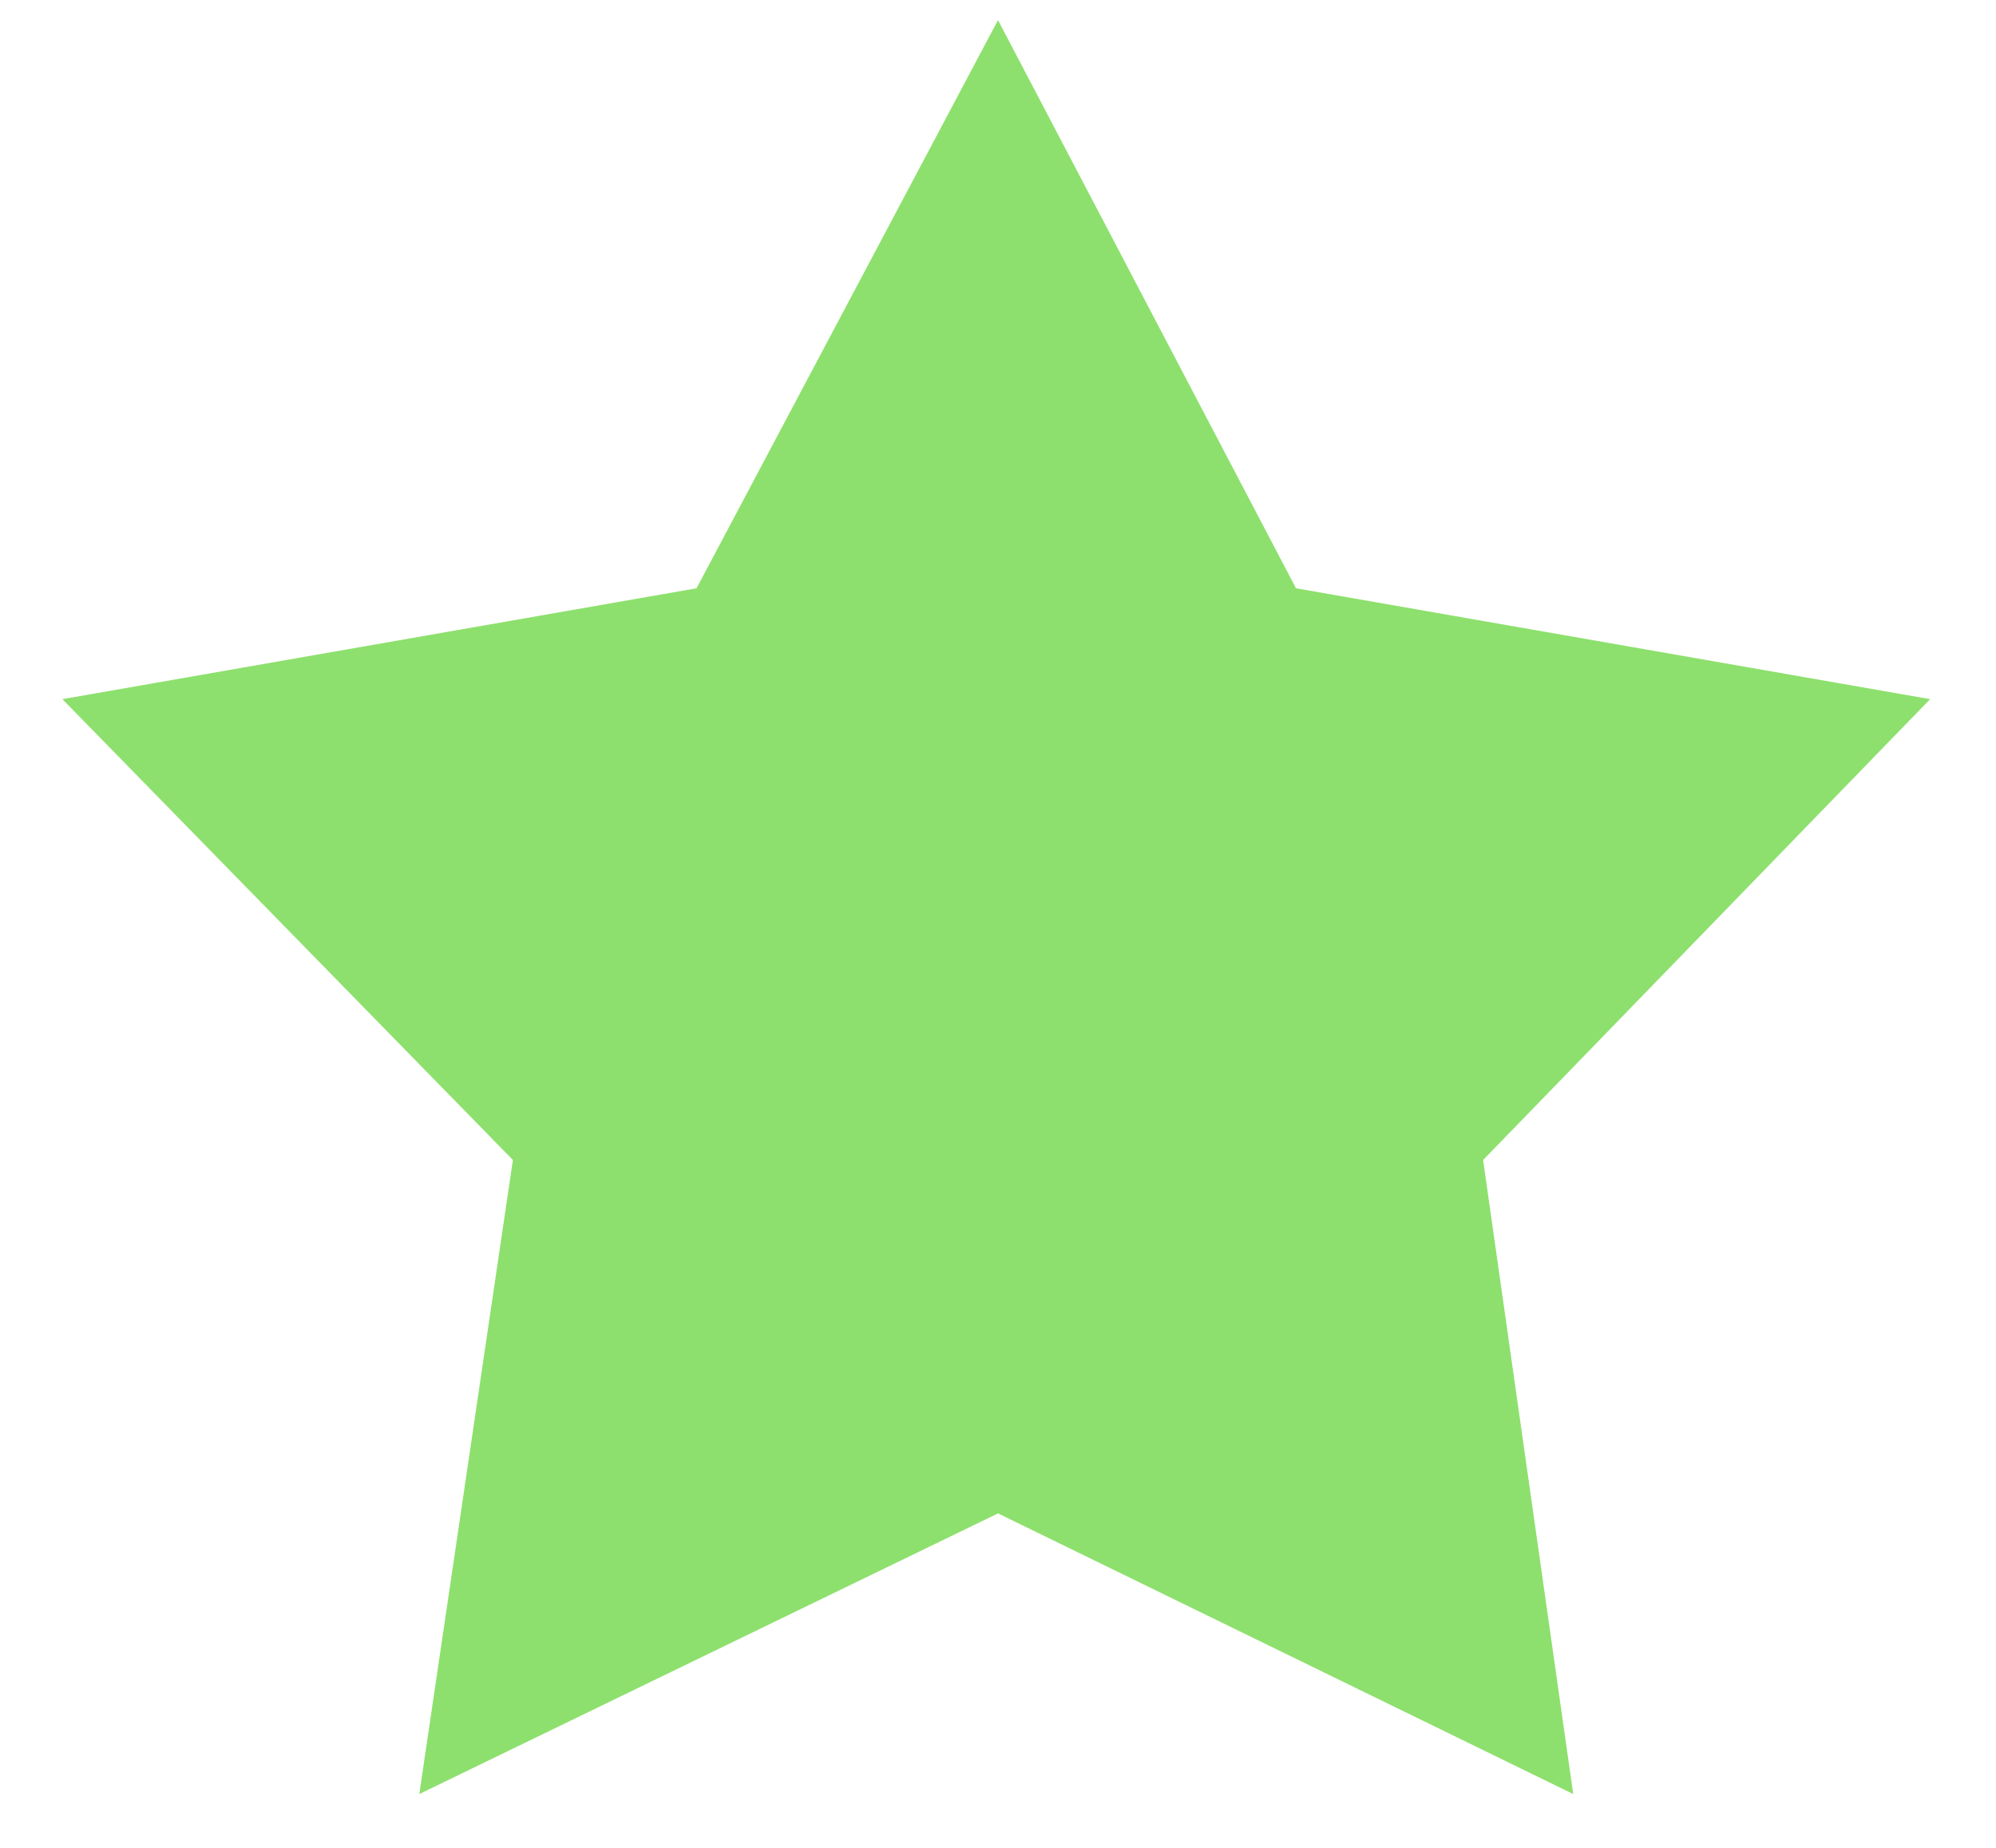
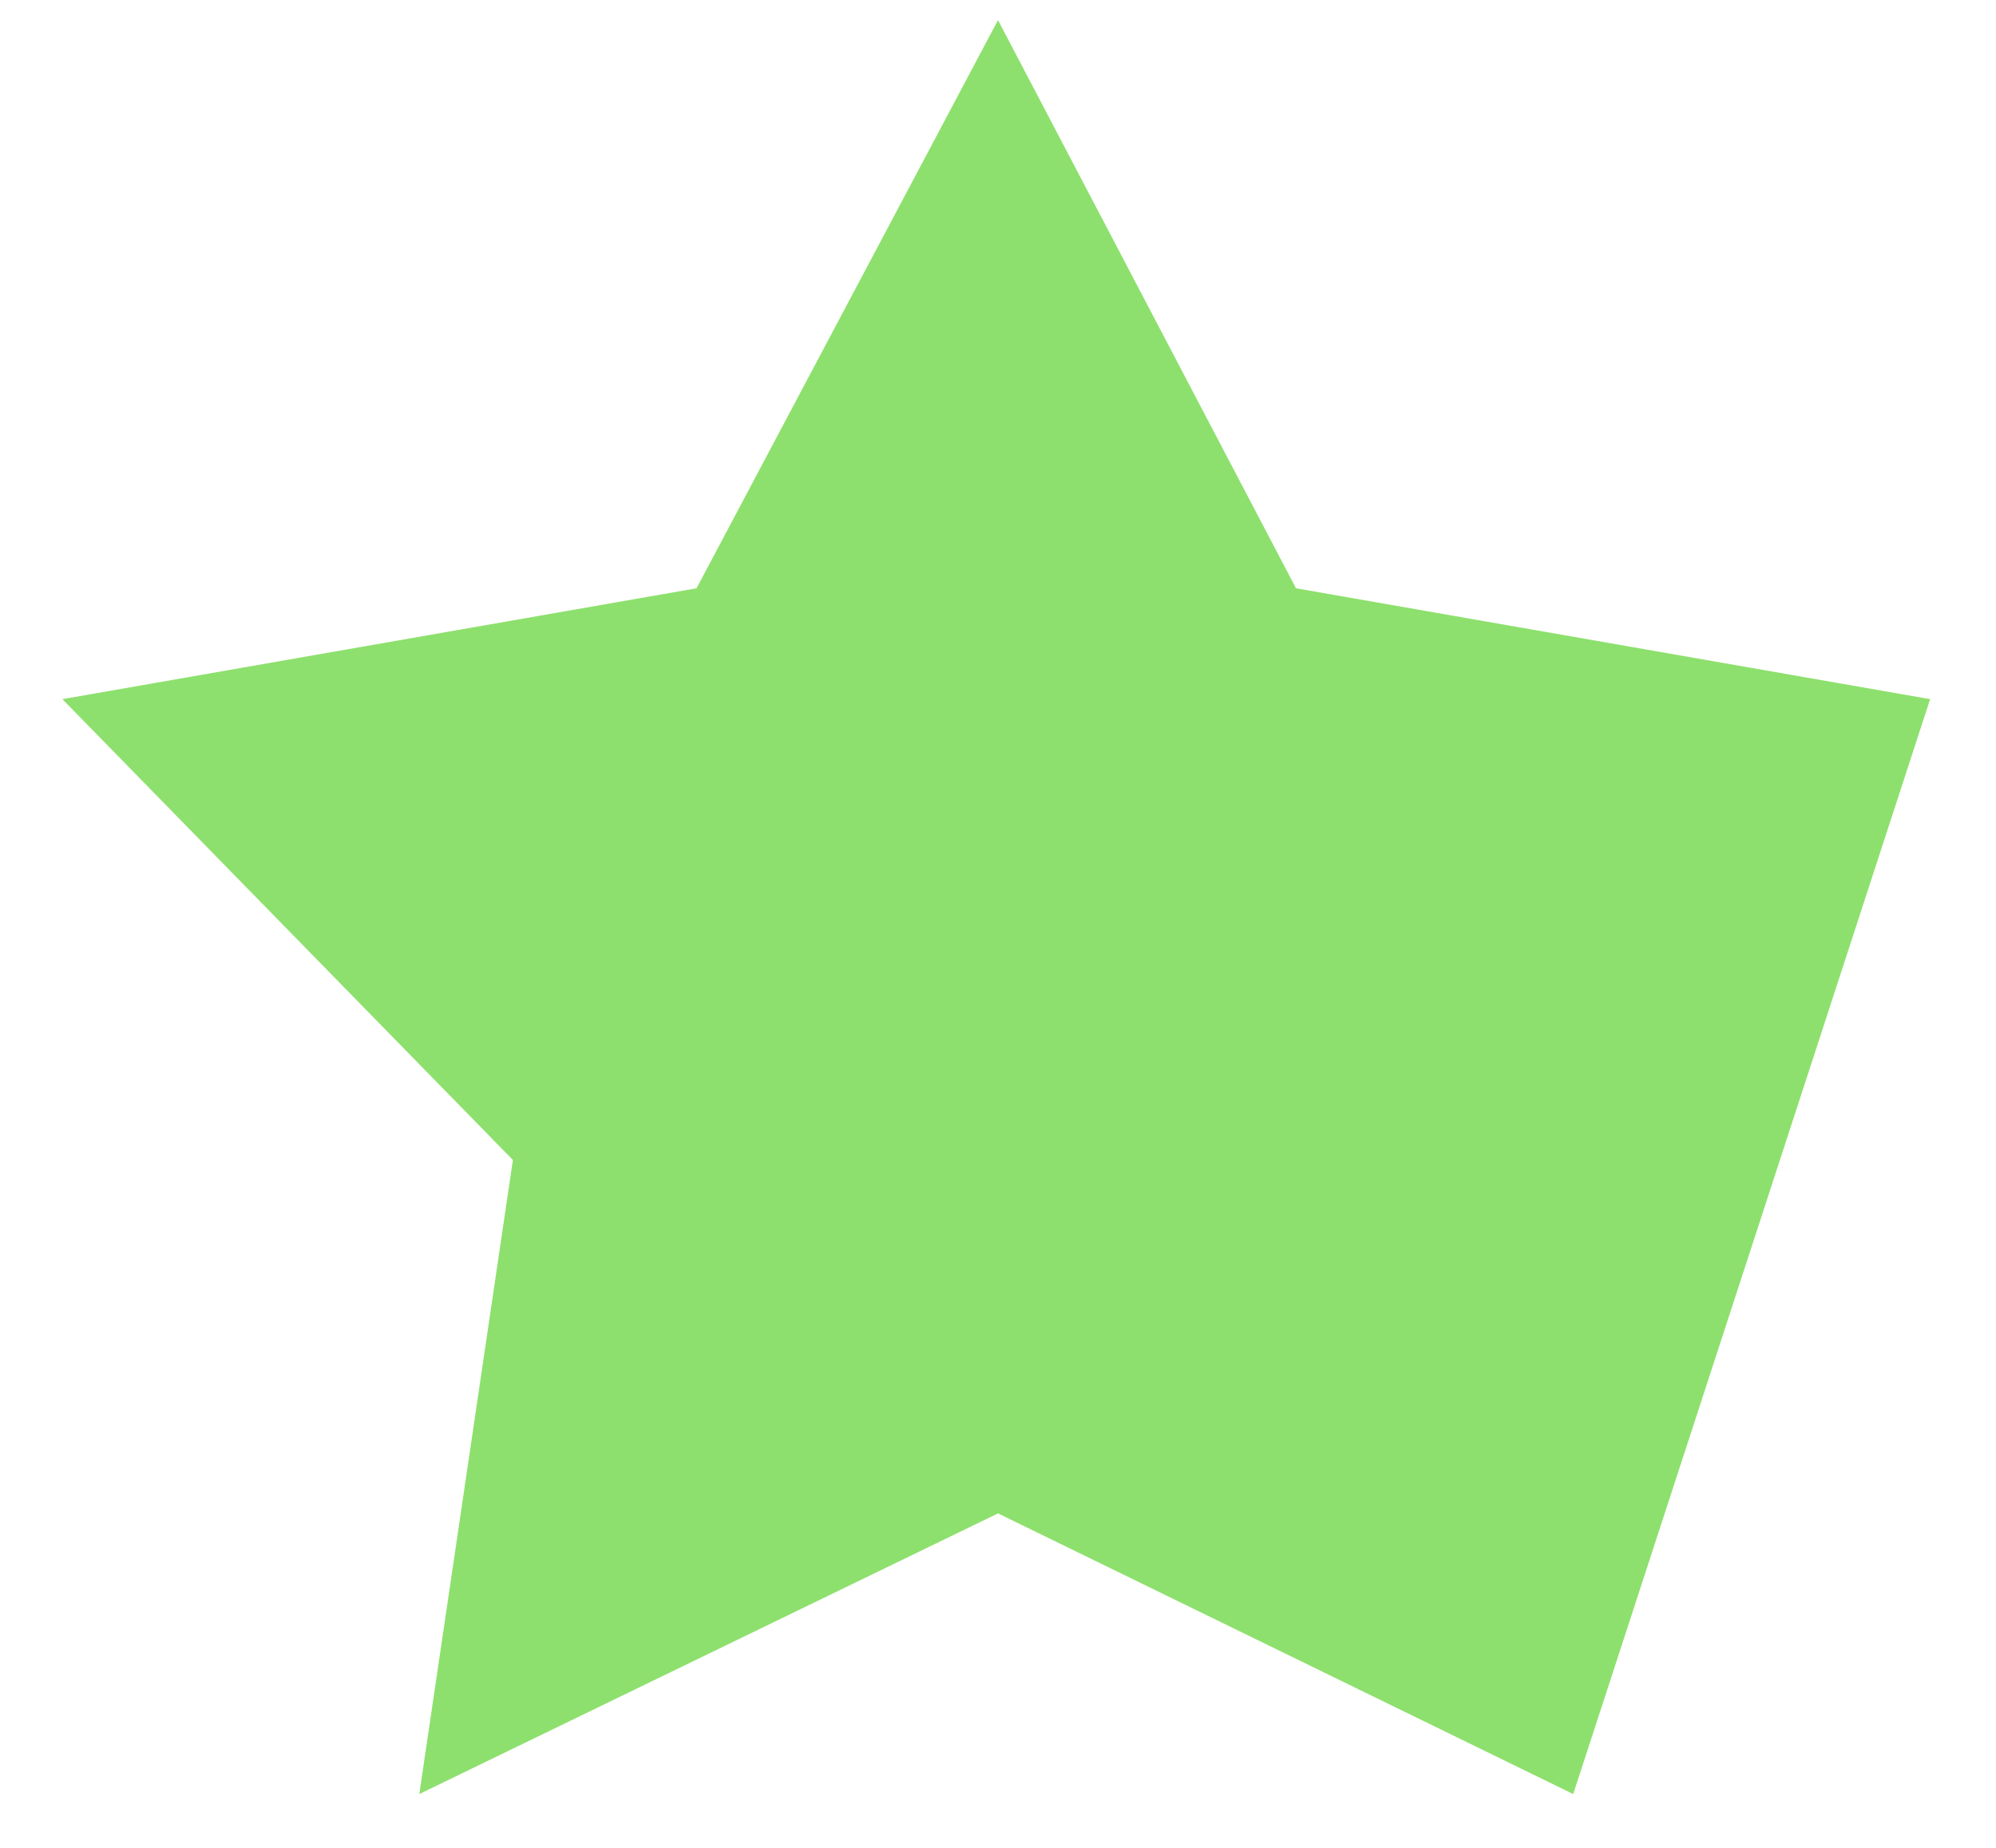
<svg xmlns="http://www.w3.org/2000/svg" width="27" height="25" viewBox="0 0 27 25" fill="none">
-   <path d="M13.5 0.272L17.531 7.959L26.109 9.459L20.062 15.694L21.281 24.272L13.5 20.475L5.672 24.272L6.938 15.694L0.844 9.459L9.422 7.959L13.5 0.272Z" fill="#8DE06D" />
+   <path d="M13.5 0.272L17.531 7.959L26.109 9.459L21.281 24.272L13.5 20.475L5.672 24.272L6.938 15.694L0.844 9.459L9.422 7.959L13.5 0.272Z" fill="#8DE06D" />
</svg>